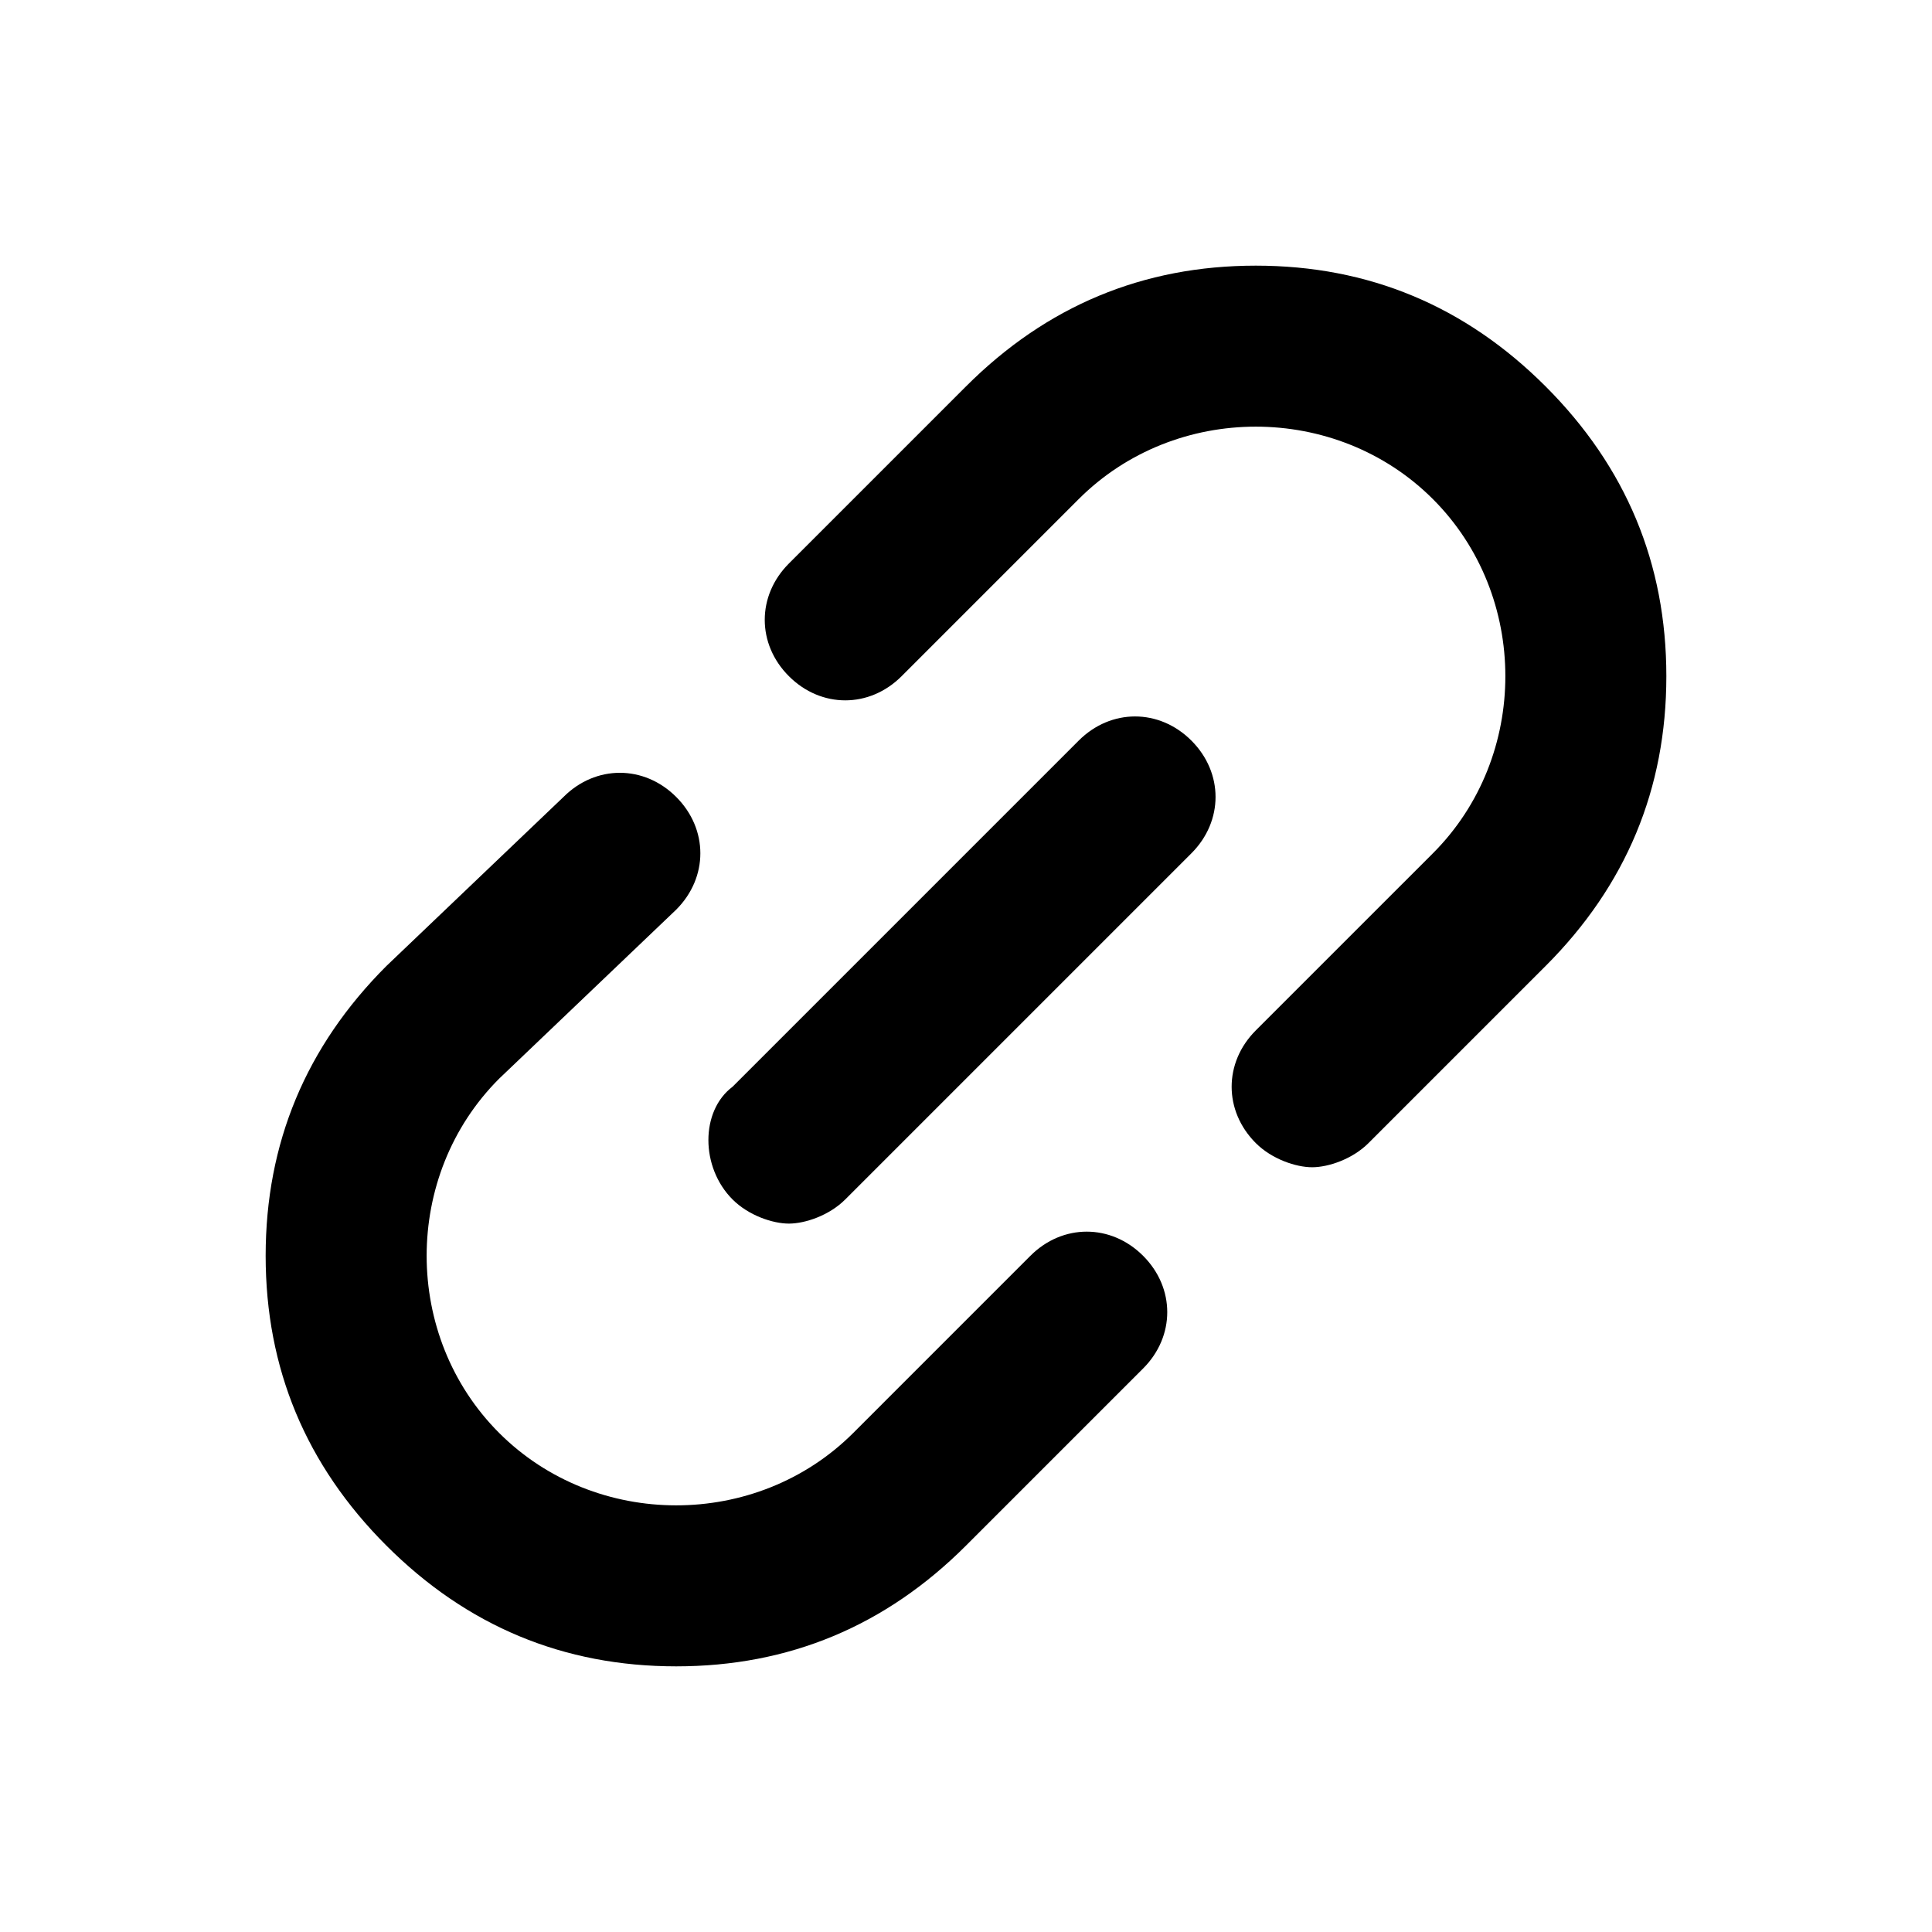
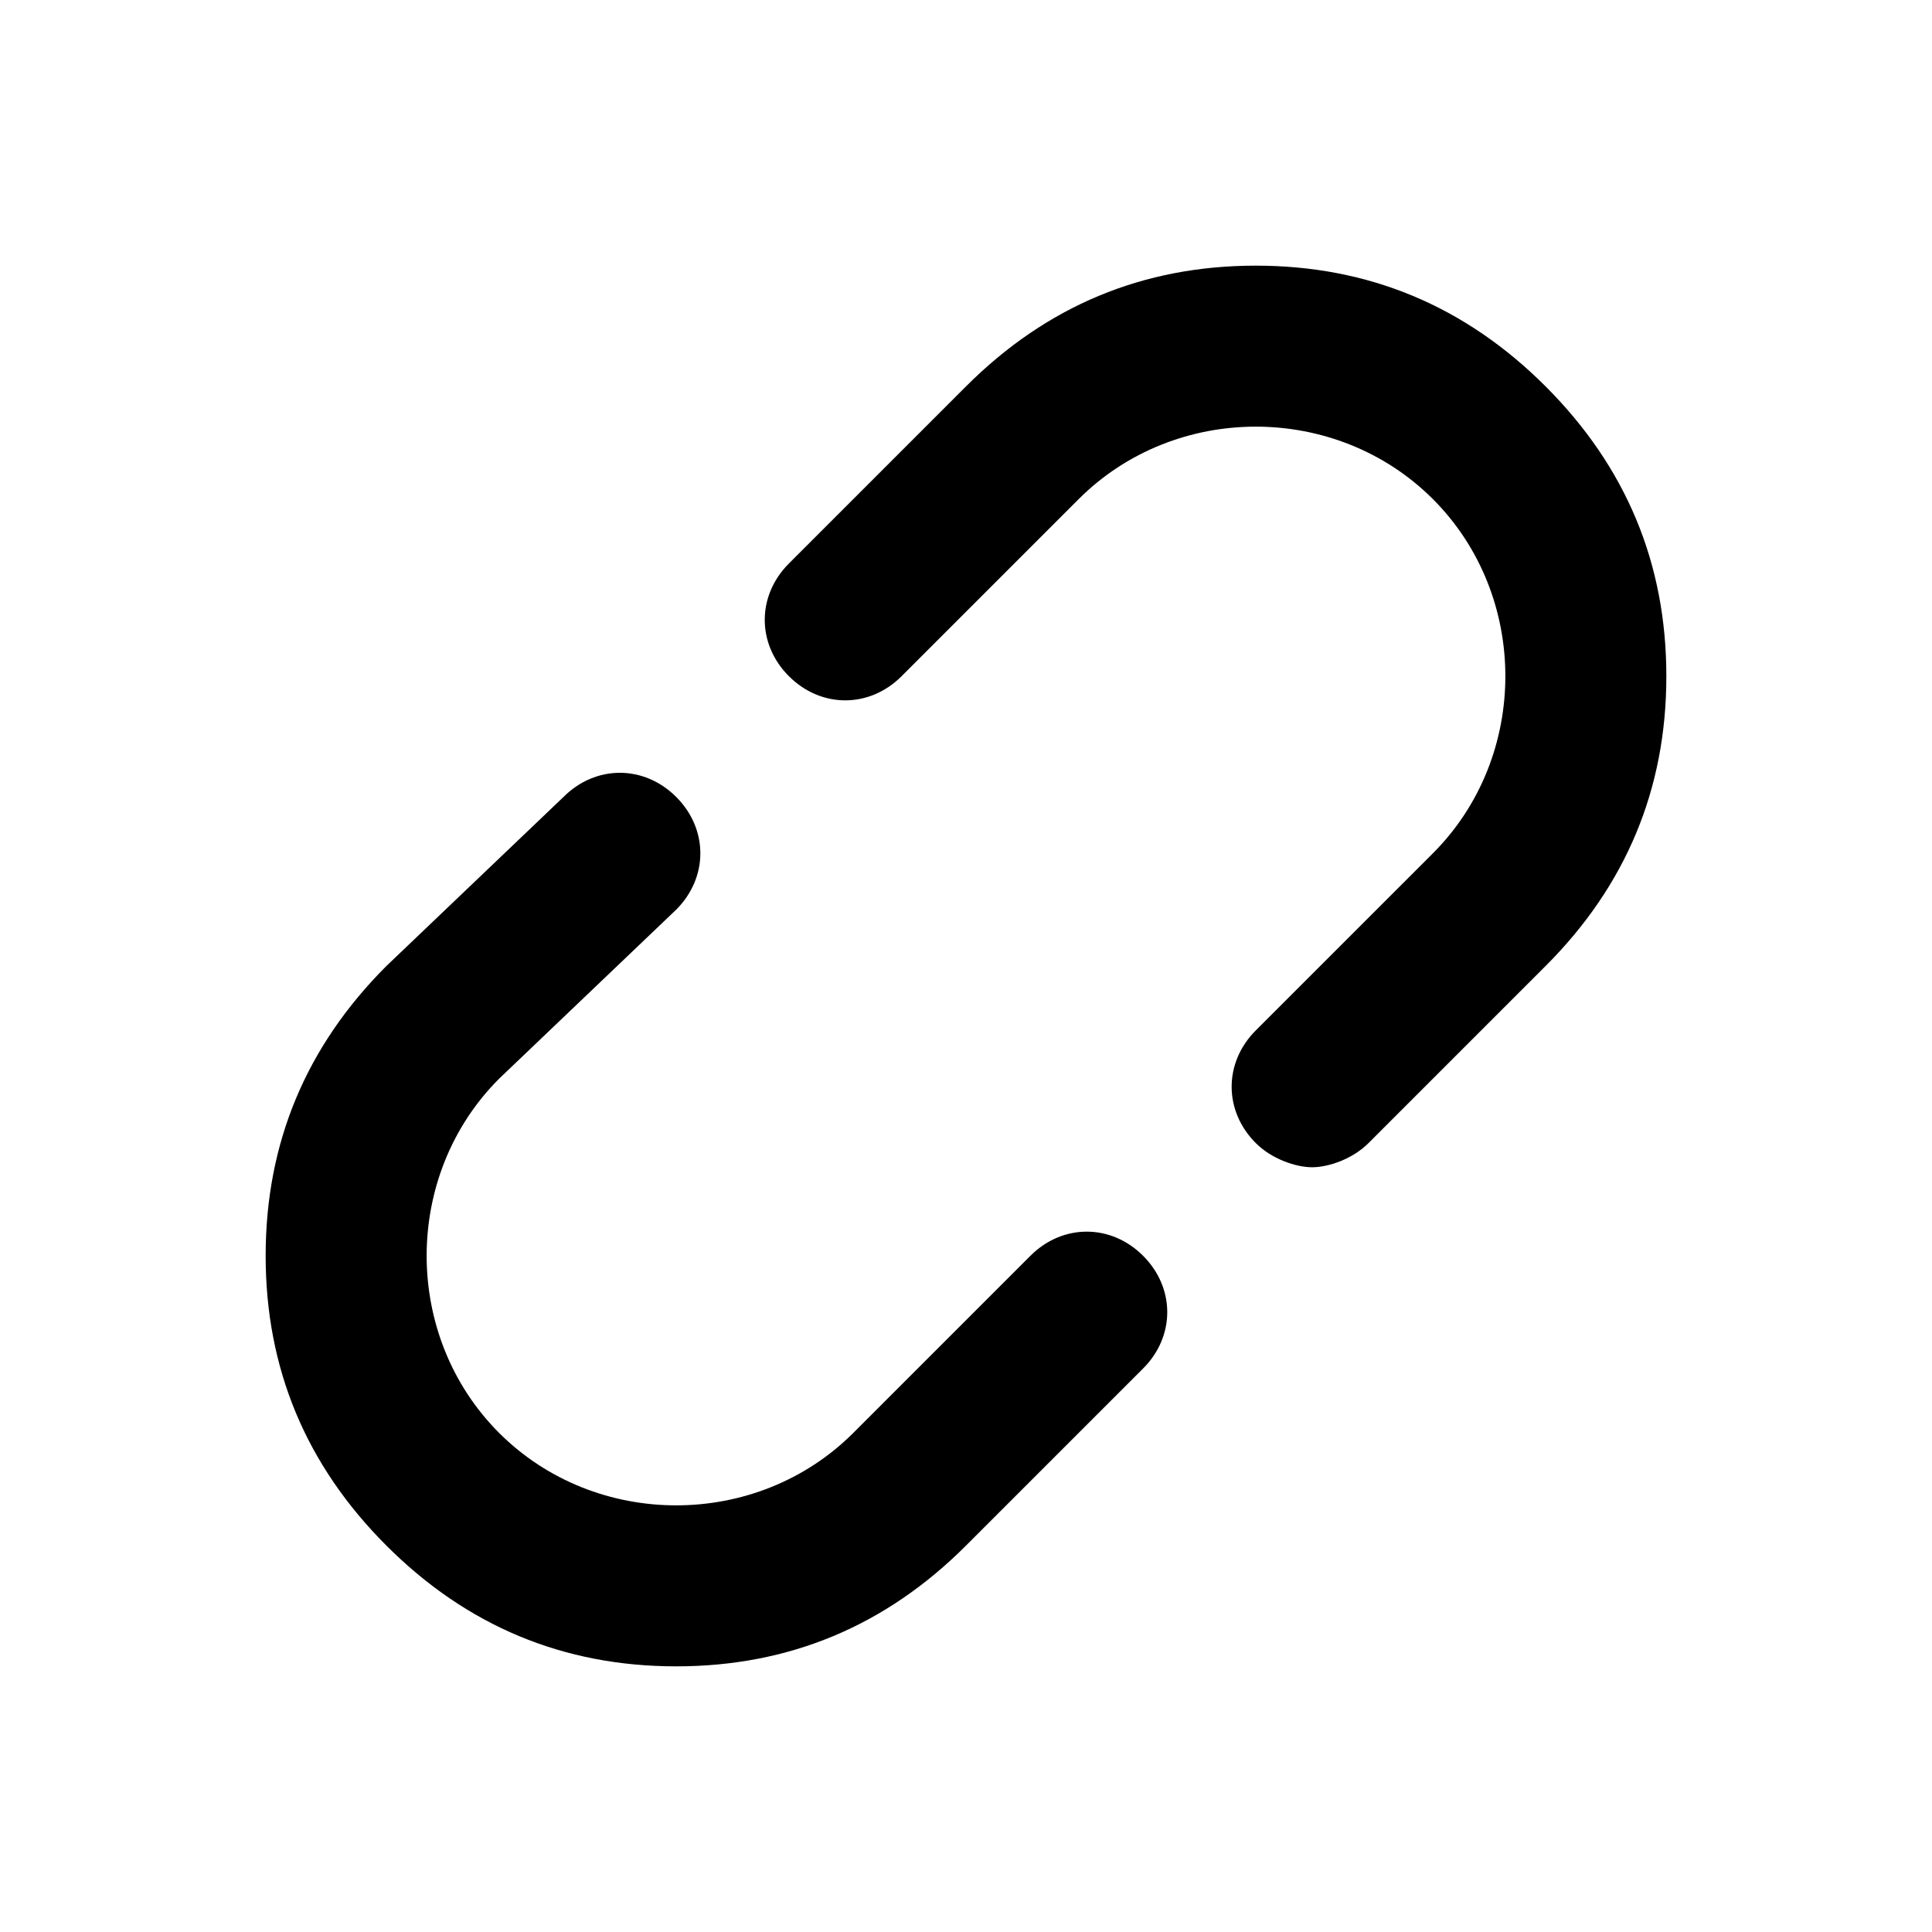
<svg xmlns="http://www.w3.org/2000/svg" width="36" height="36" viewBox="0 0 36 36" fill="none">
  <path d="M23.4 4.95C21.3 4.95 19.5 5.7 18 7.2L14.7 10.5C14.1 11.1 14.1 12 14.7 12.6C15.3 13.2 16.2 13.2 16.8 12.6L20.1 9.3C21.9 7.5 24.9 7.5 26.7 9.3C27.6 10.2 28.05 11.4 28.05 12.6C28.05 13.8 27.6 15 26.7 15.9L23.4 19.2C22.8 19.8 22.8 20.7 23.4 21.3C23.7 21.6 24.15 21.75 24.45 21.75C24.75 21.75 25.2 21.6 25.5 21.3L28.8 18C30.3 16.5 31.05 14.7 31.05 12.6C31.05 10.5 30.3 8.7 28.8 7.2C27.3 5.7 25.5 4.95 23.4 4.95Z" fill="black" />
  <path d="M12.6 16.95C13.2 16.35 13.2 15.45 12.6 14.85C12 14.25 11.1 14.25 10.5 14.85L7.2 18C5.7 19.5 4.95 21.3 4.95 23.4C4.95 25.5 5.7 27.3 7.2 28.8C8.7 30.3 10.5 31.05 12.6 31.05C14.7 31.05 16.5 30.3 18 28.8L21.3 25.5C21.9 24.9 21.9 24 21.3 23.4C20.7 22.8 19.8 22.8 19.2 23.4L15.9 26.7C14.1 28.5 11.1 28.5 9.3 26.7C8.4 25.8 7.95 24.6 7.95 23.4C7.95 22.2 8.4 21 9.3 20.1L12.6 16.95Z" fill="black" />
-   <path d="M13.65 22.35C13.95 22.65 14.4 22.8 14.7 22.8C15 22.8 15.45 22.65 15.75 22.35L22.2 15.9C22.8 15.3 22.8 14.4 22.2 13.8C21.6 13.2 20.7 13.2 20.1 13.8L13.65 20.25C13.05 20.7 13.05 21.75 13.65 22.35Z" fill="black" />
</svg>